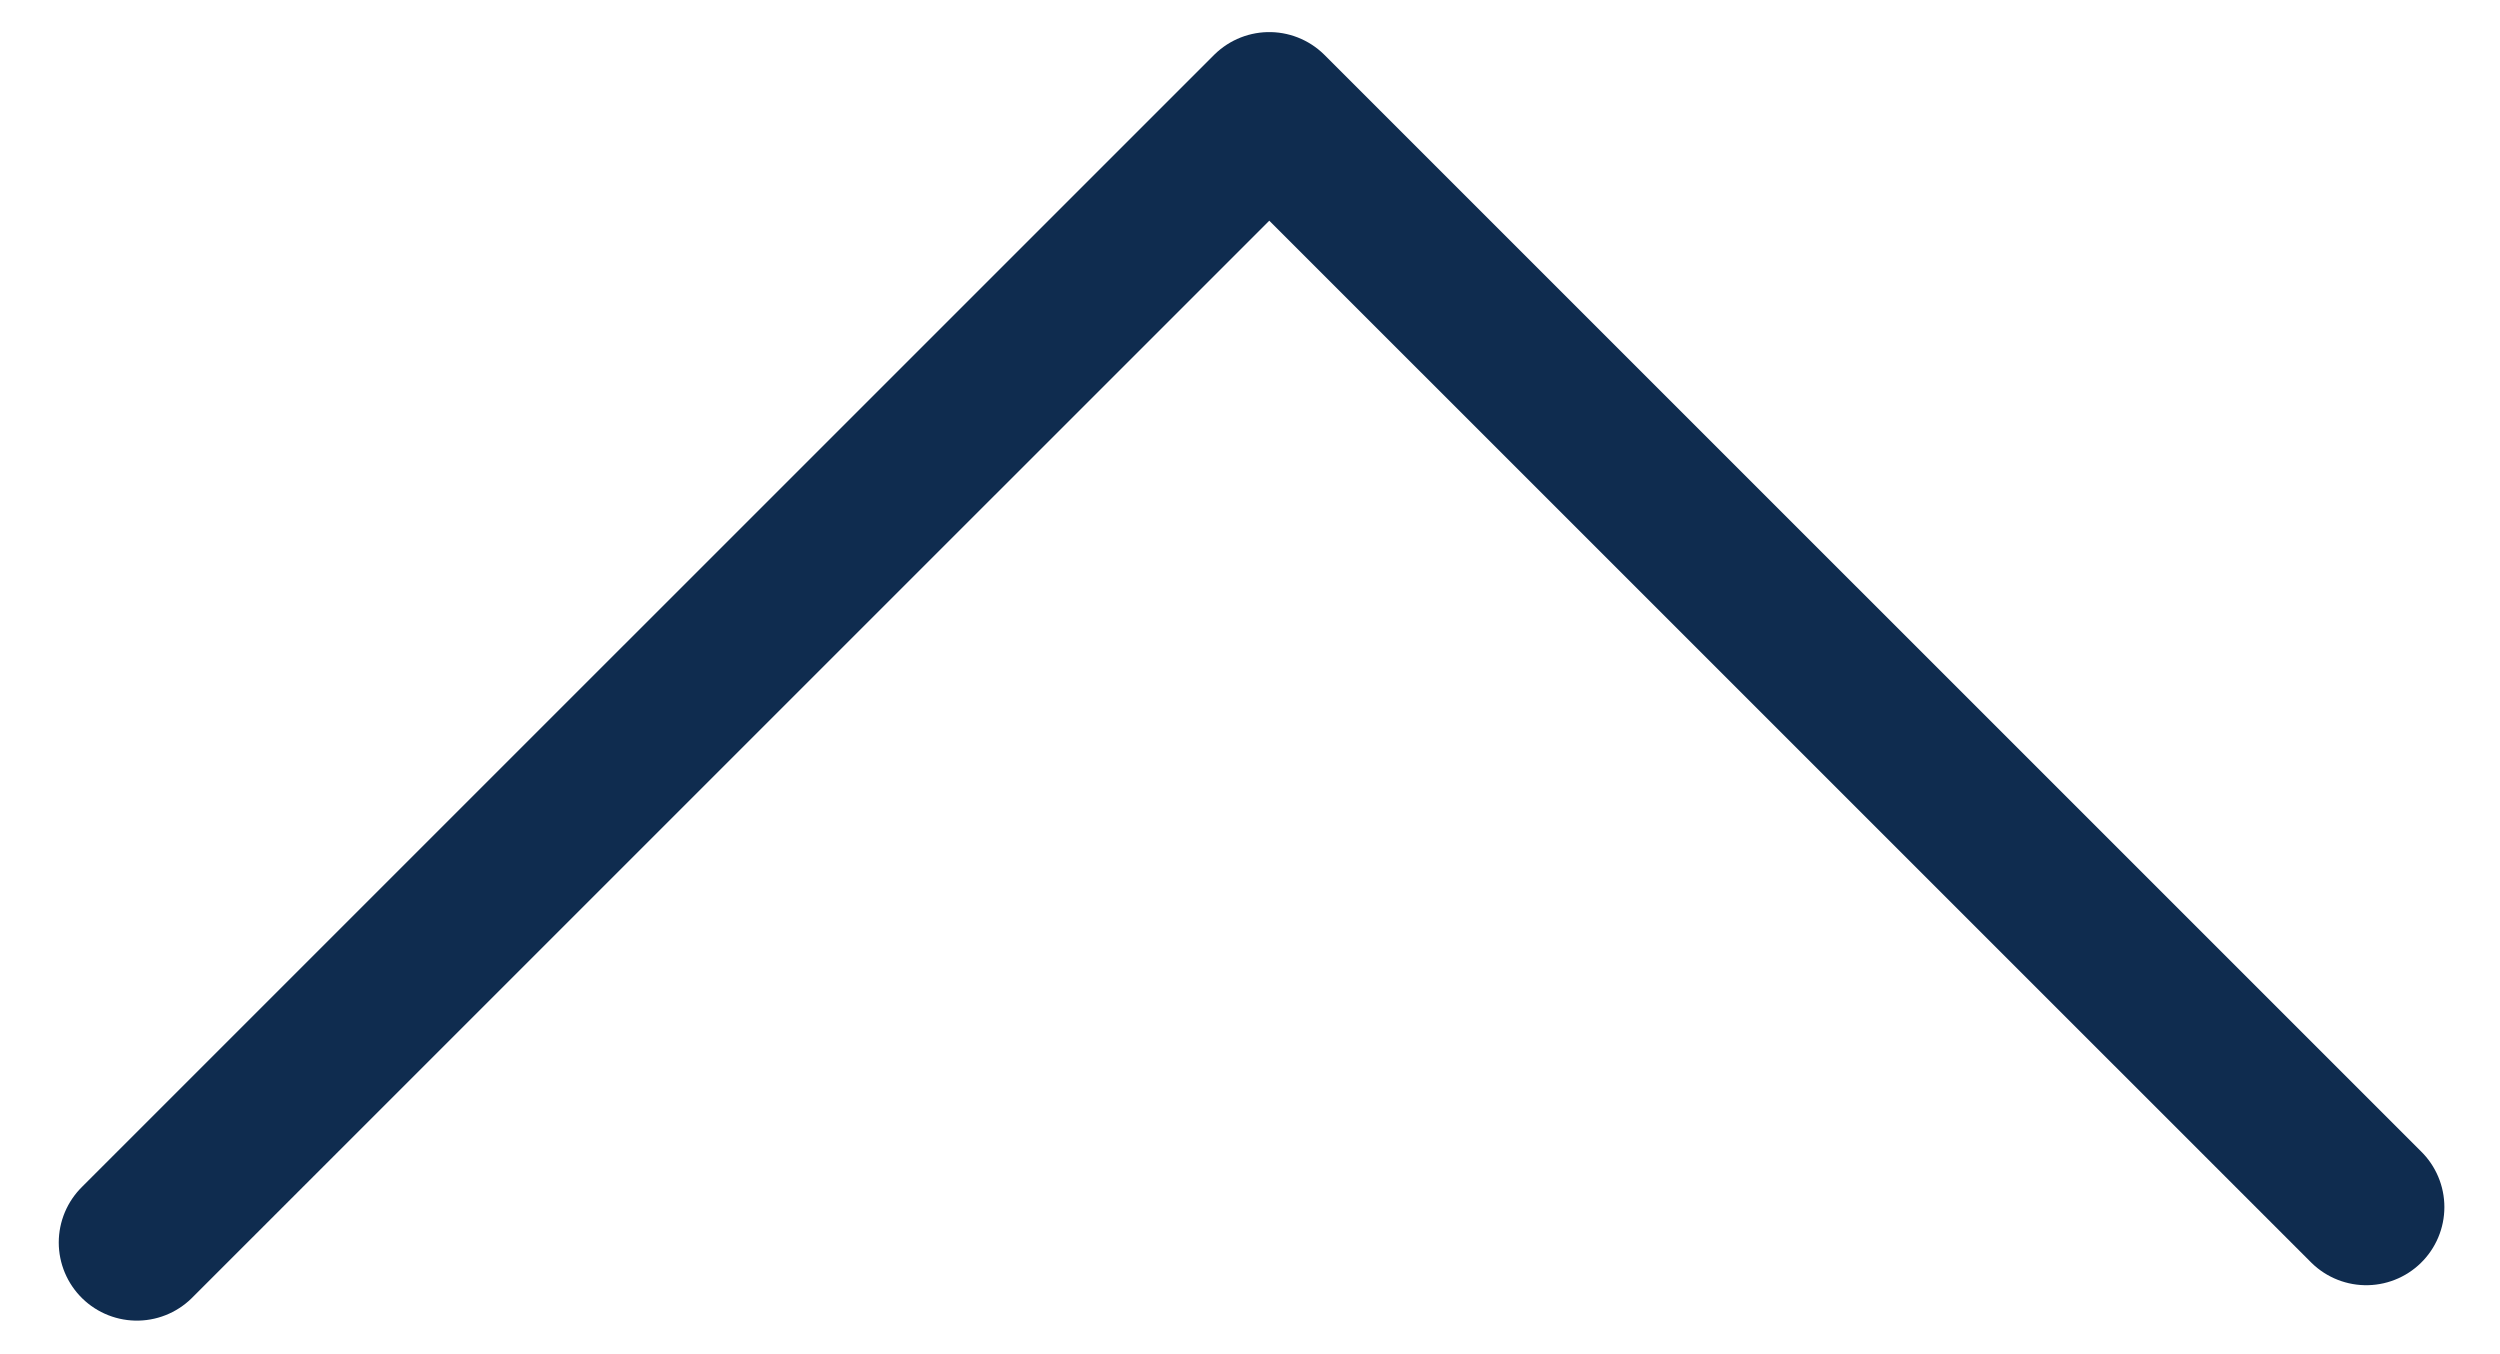
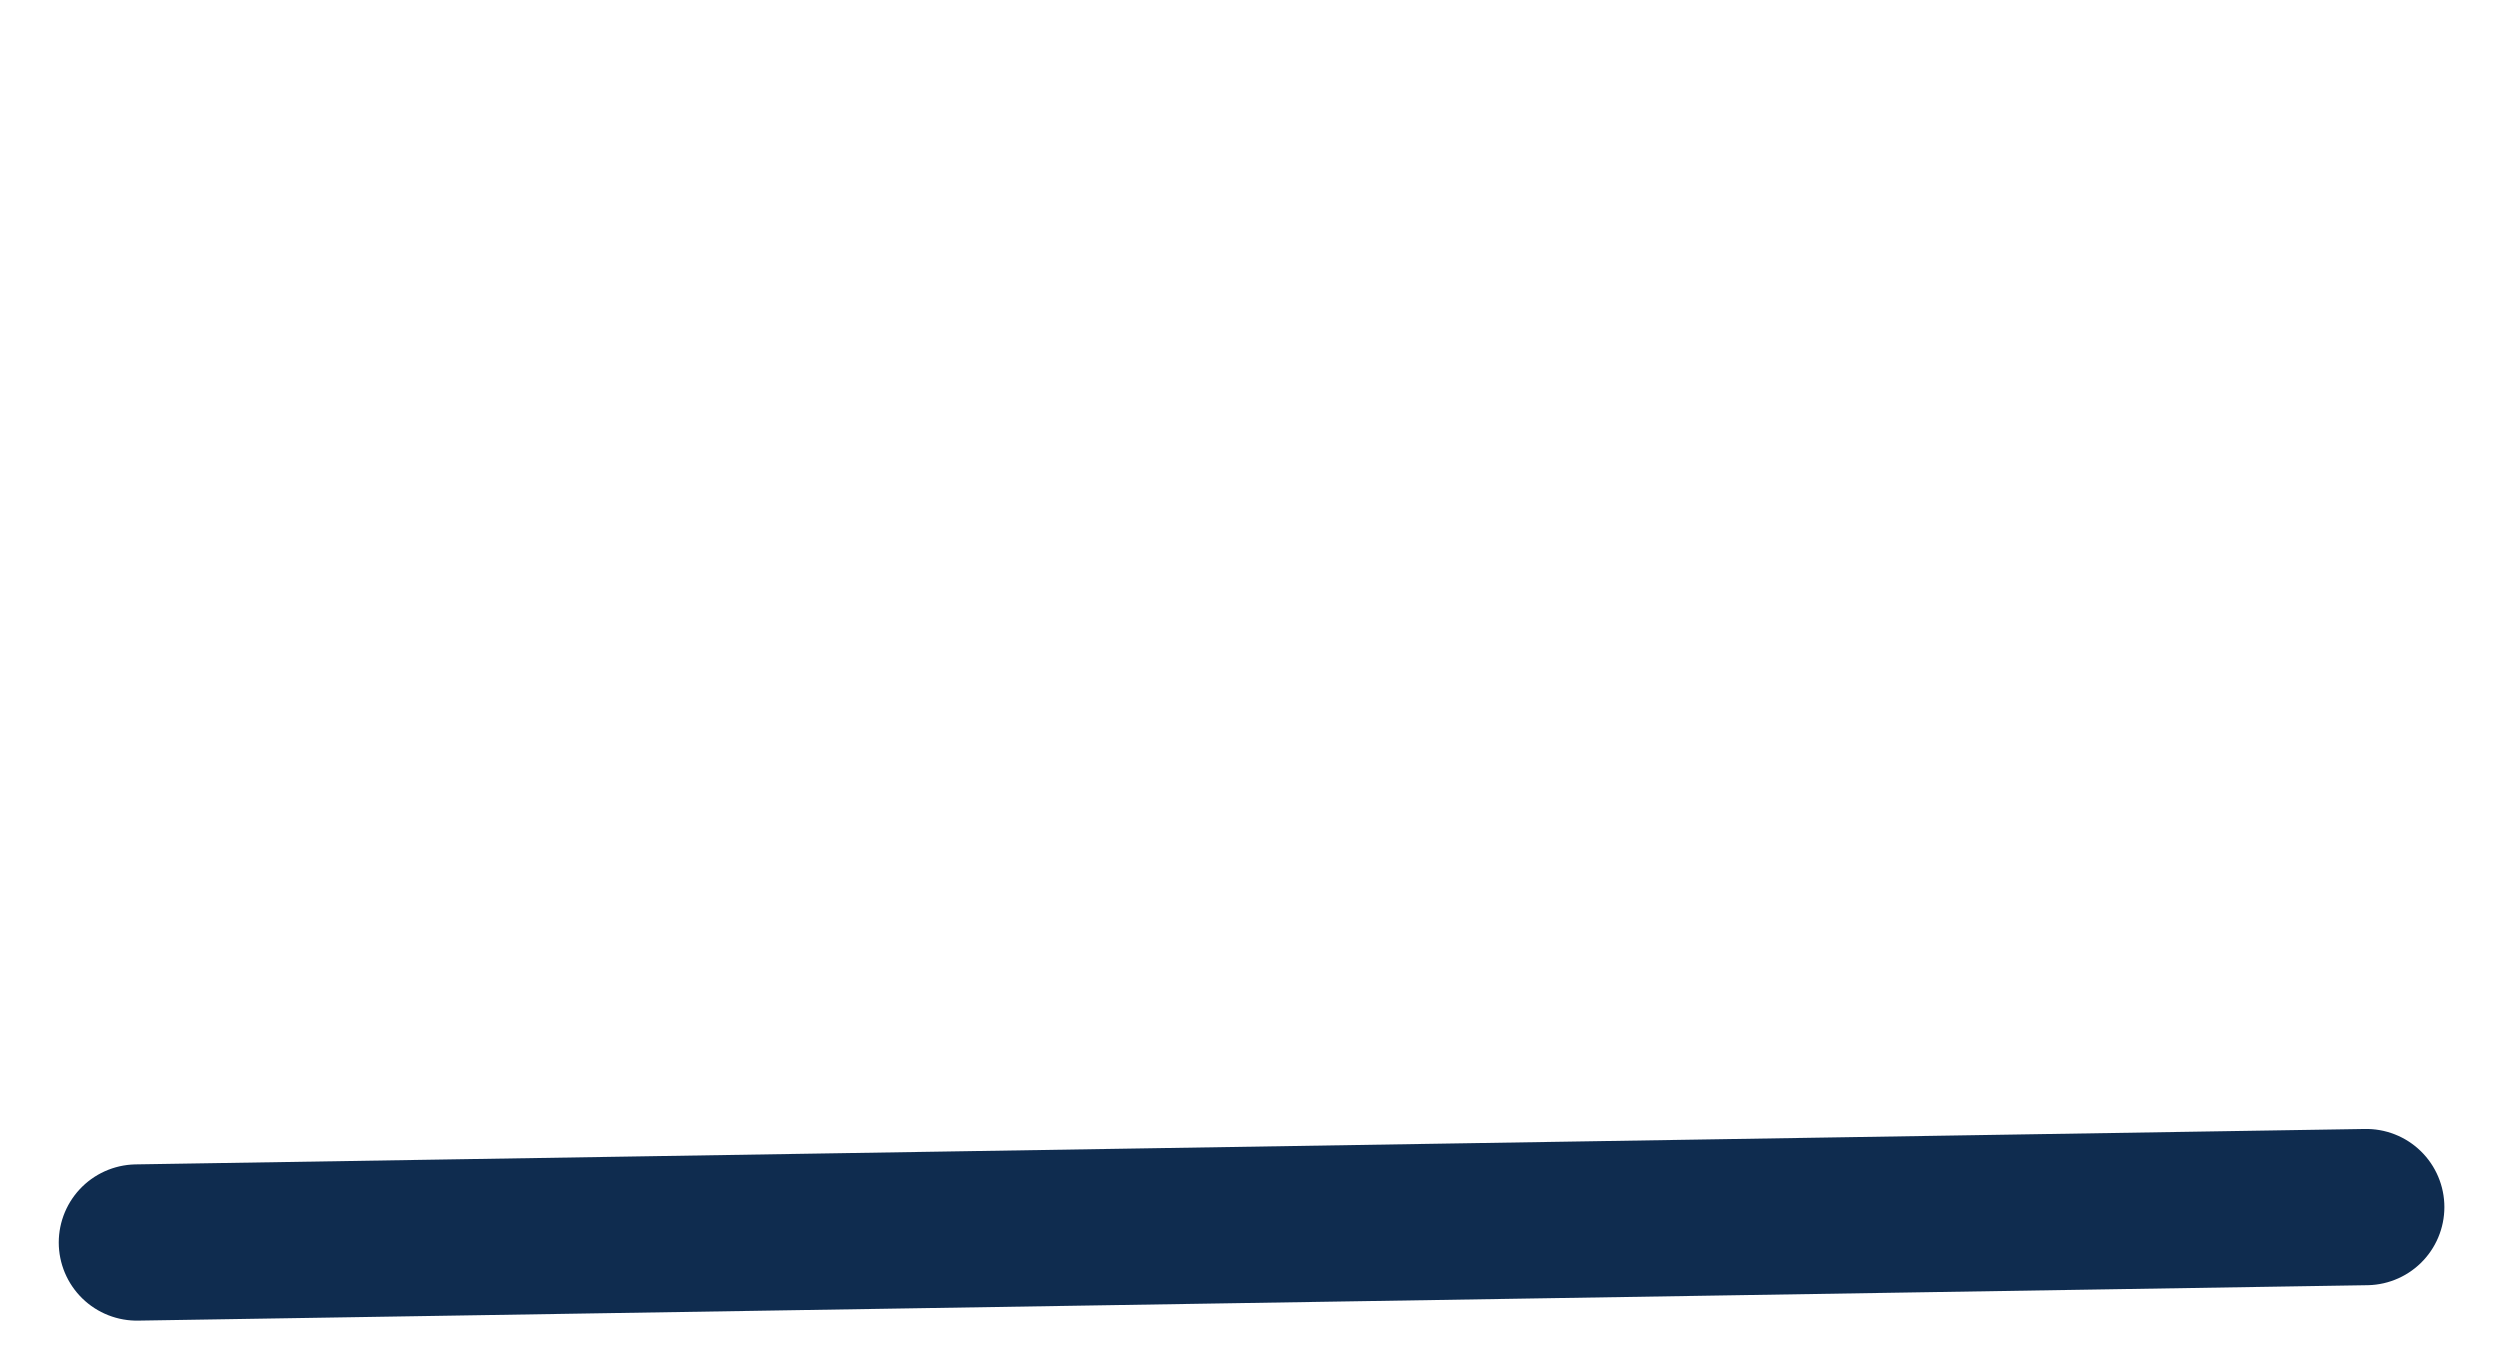
<svg xmlns="http://www.w3.org/2000/svg" width="24" height="13" viewBox="0 0 24 13" fill="none">
-   <path d="M22.716 11.588L12.185 1.058L1.314 11.928" stroke="#0F2C4F" stroke-width="1.5" stroke-linecap="round" stroke-linejoin="round" />
+   <path d="M22.716 11.588L1.314 11.928" stroke="#0F2C4F" stroke-width="1.5" stroke-linecap="round" stroke-linejoin="round" />
</svg>